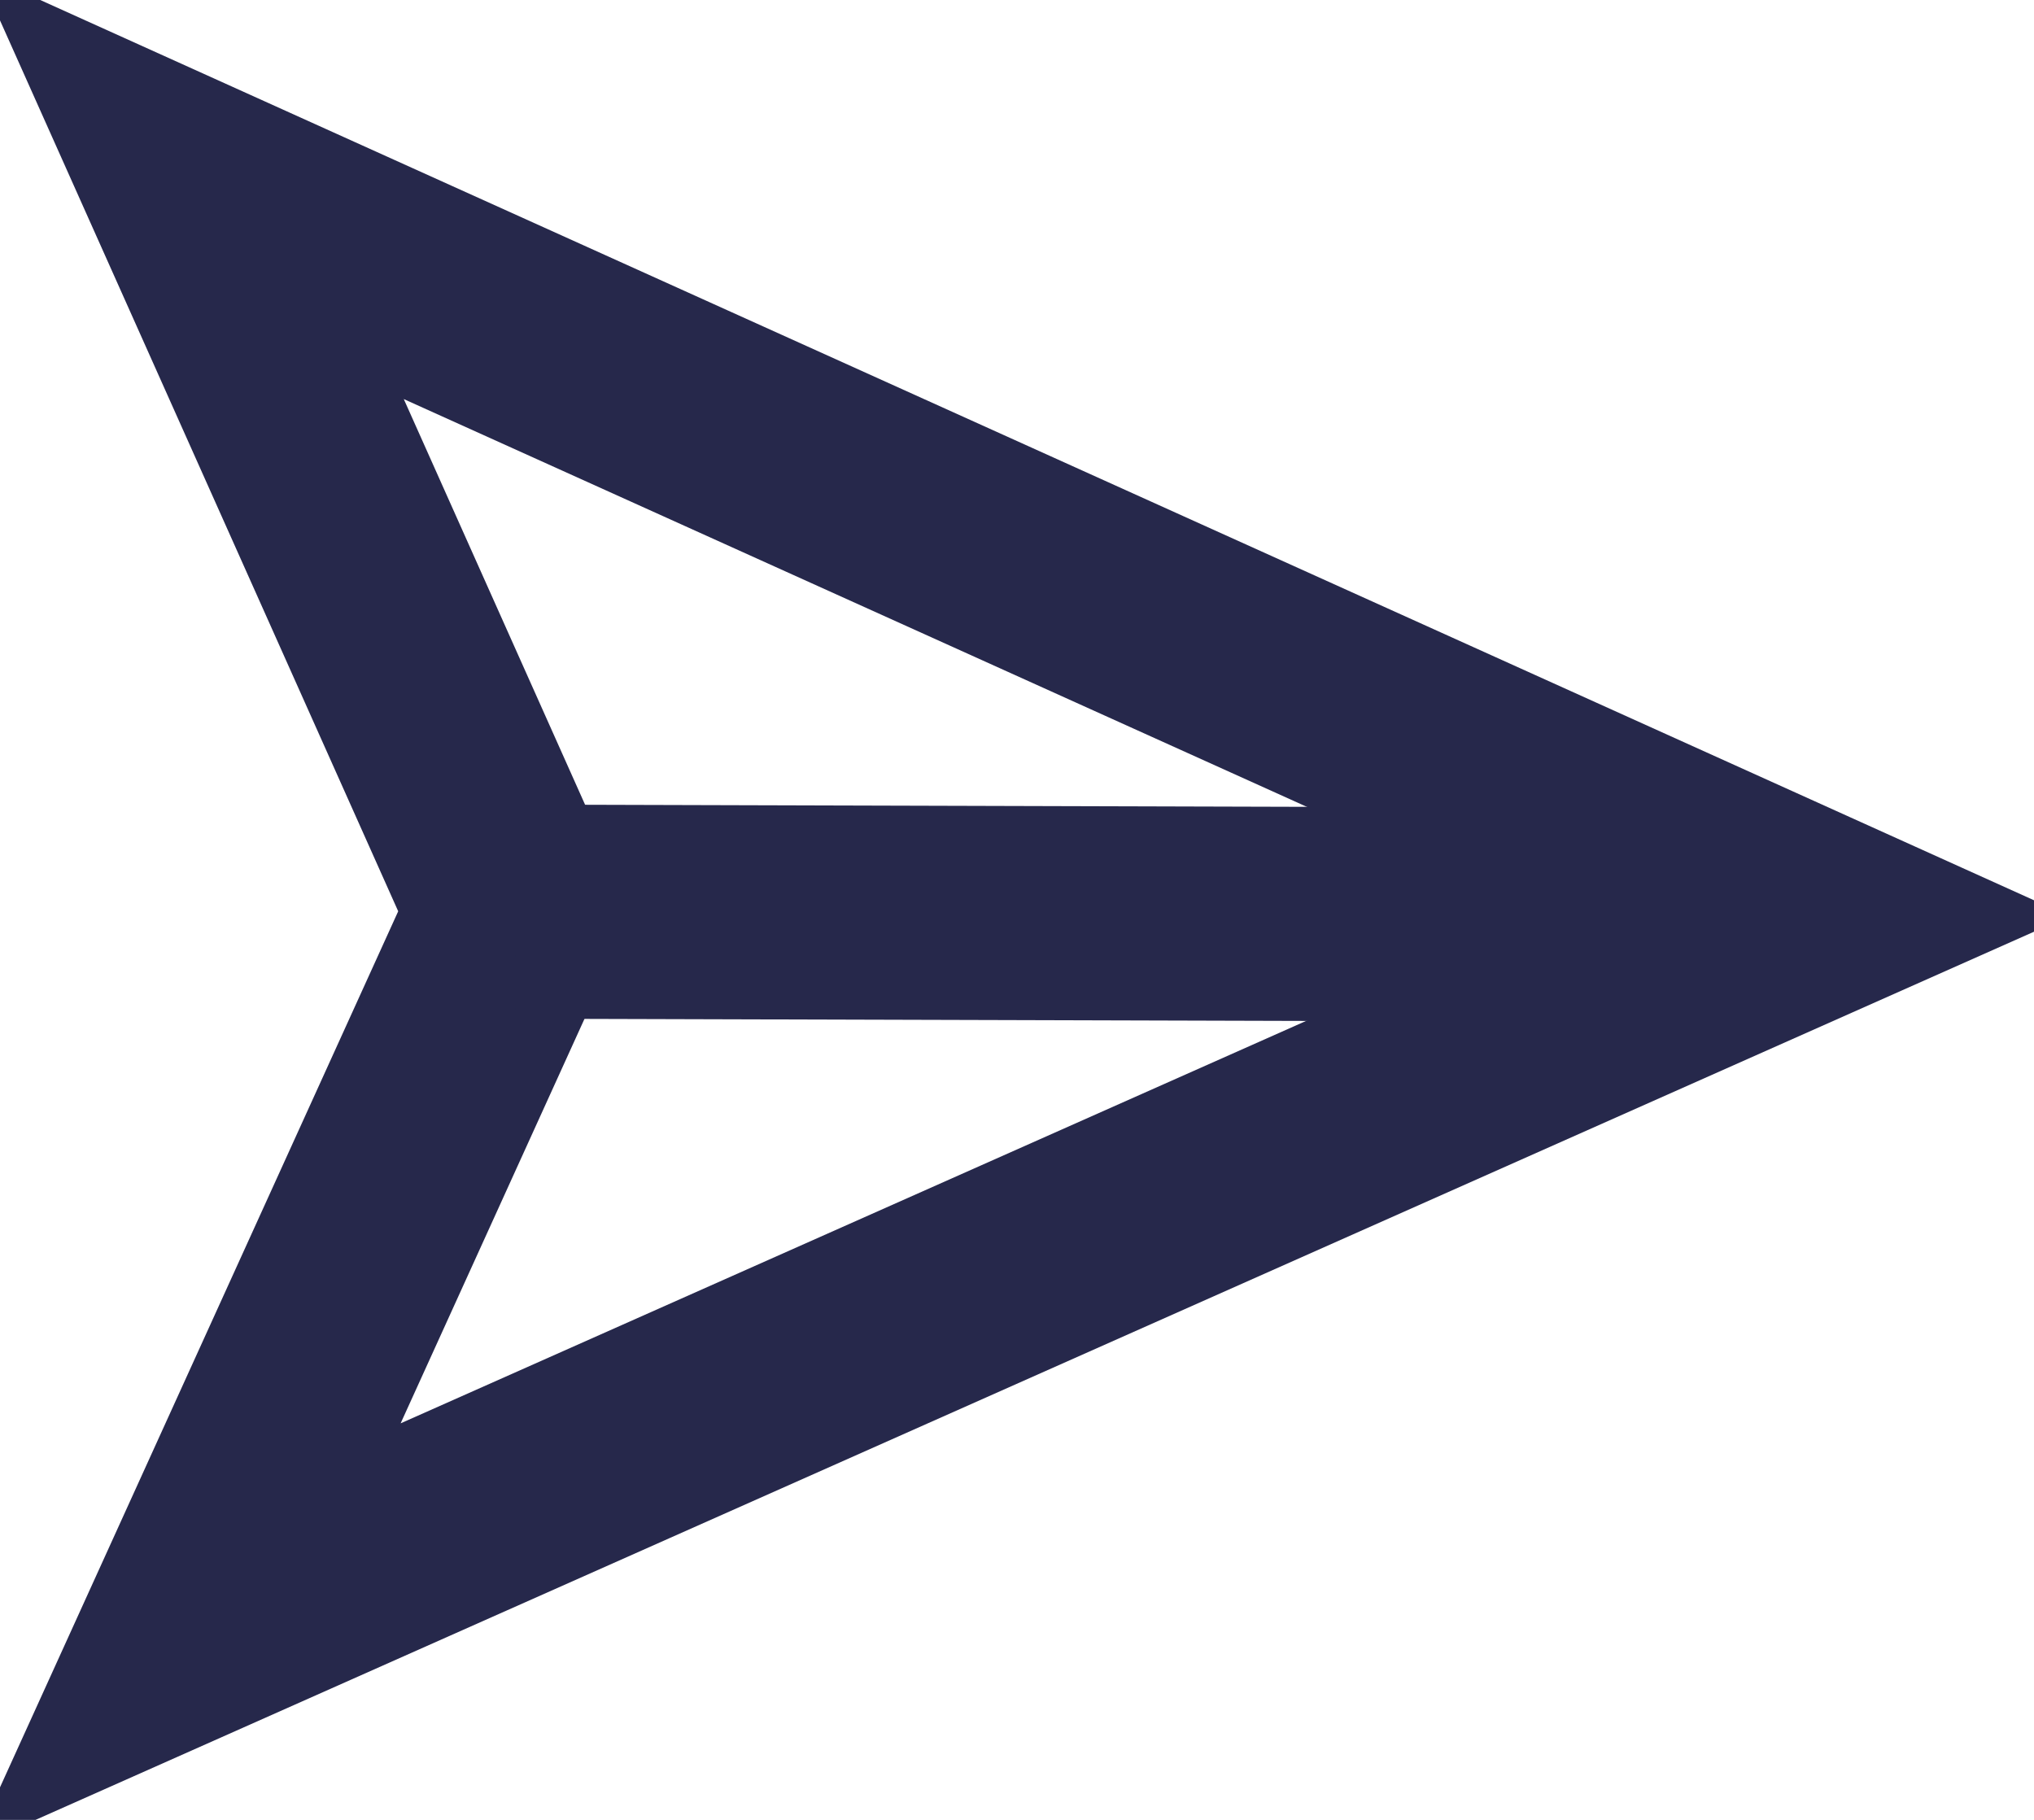
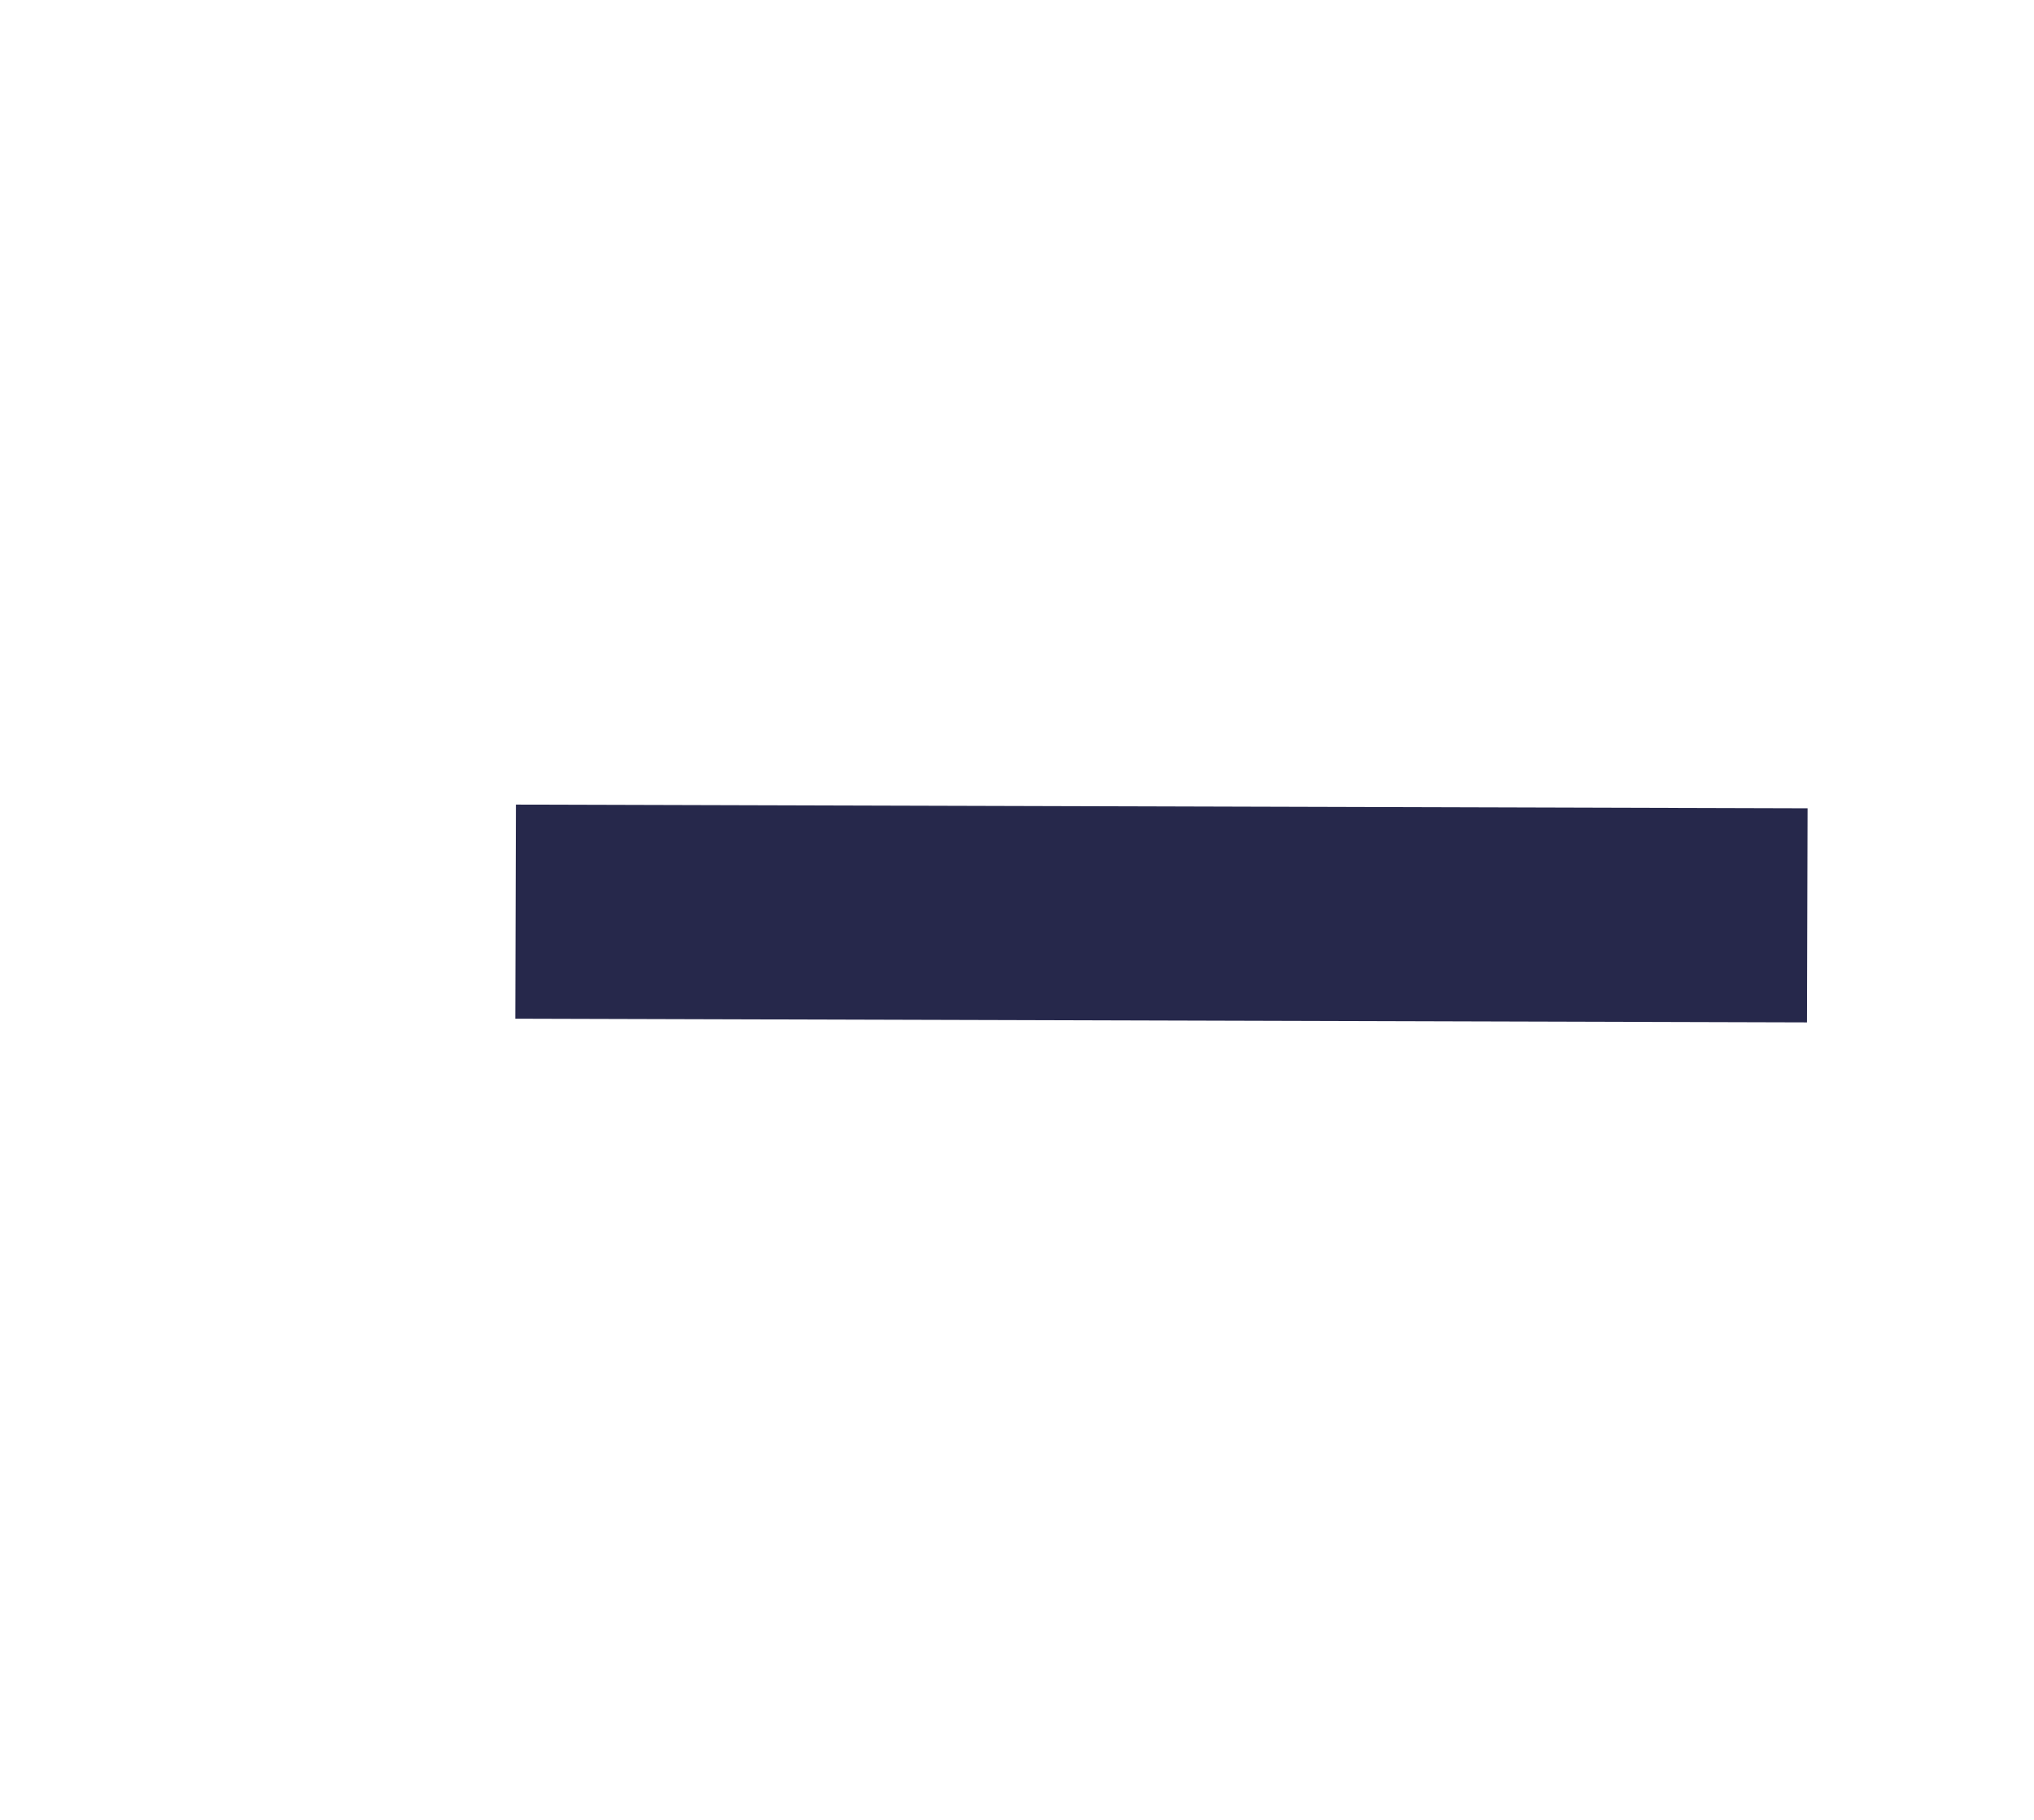
<svg xmlns="http://www.w3.org/2000/svg" width="38" height="34" viewBox="0 0 38 34" fill="none">
  <g clip-path="url(#clip0_46_60)">
-     <path d="M3.485 30.558L9.633 17.032L3.57 3.467L33.764 17.101L3.485 30.558Z" stroke="#26284B" stroke-width="4" stroke-miterlimit="10" />
    <path d="M9.633 17.032L33.764 17.101" stroke="#26284B" stroke-width="4" stroke-miterlimit="10" />
  </g>
  <defs>
    <clipPath id="clip0_46_60">
      <rect width="38" height="34" fill="white" />
    </clipPath>
  </defs>
</svg>